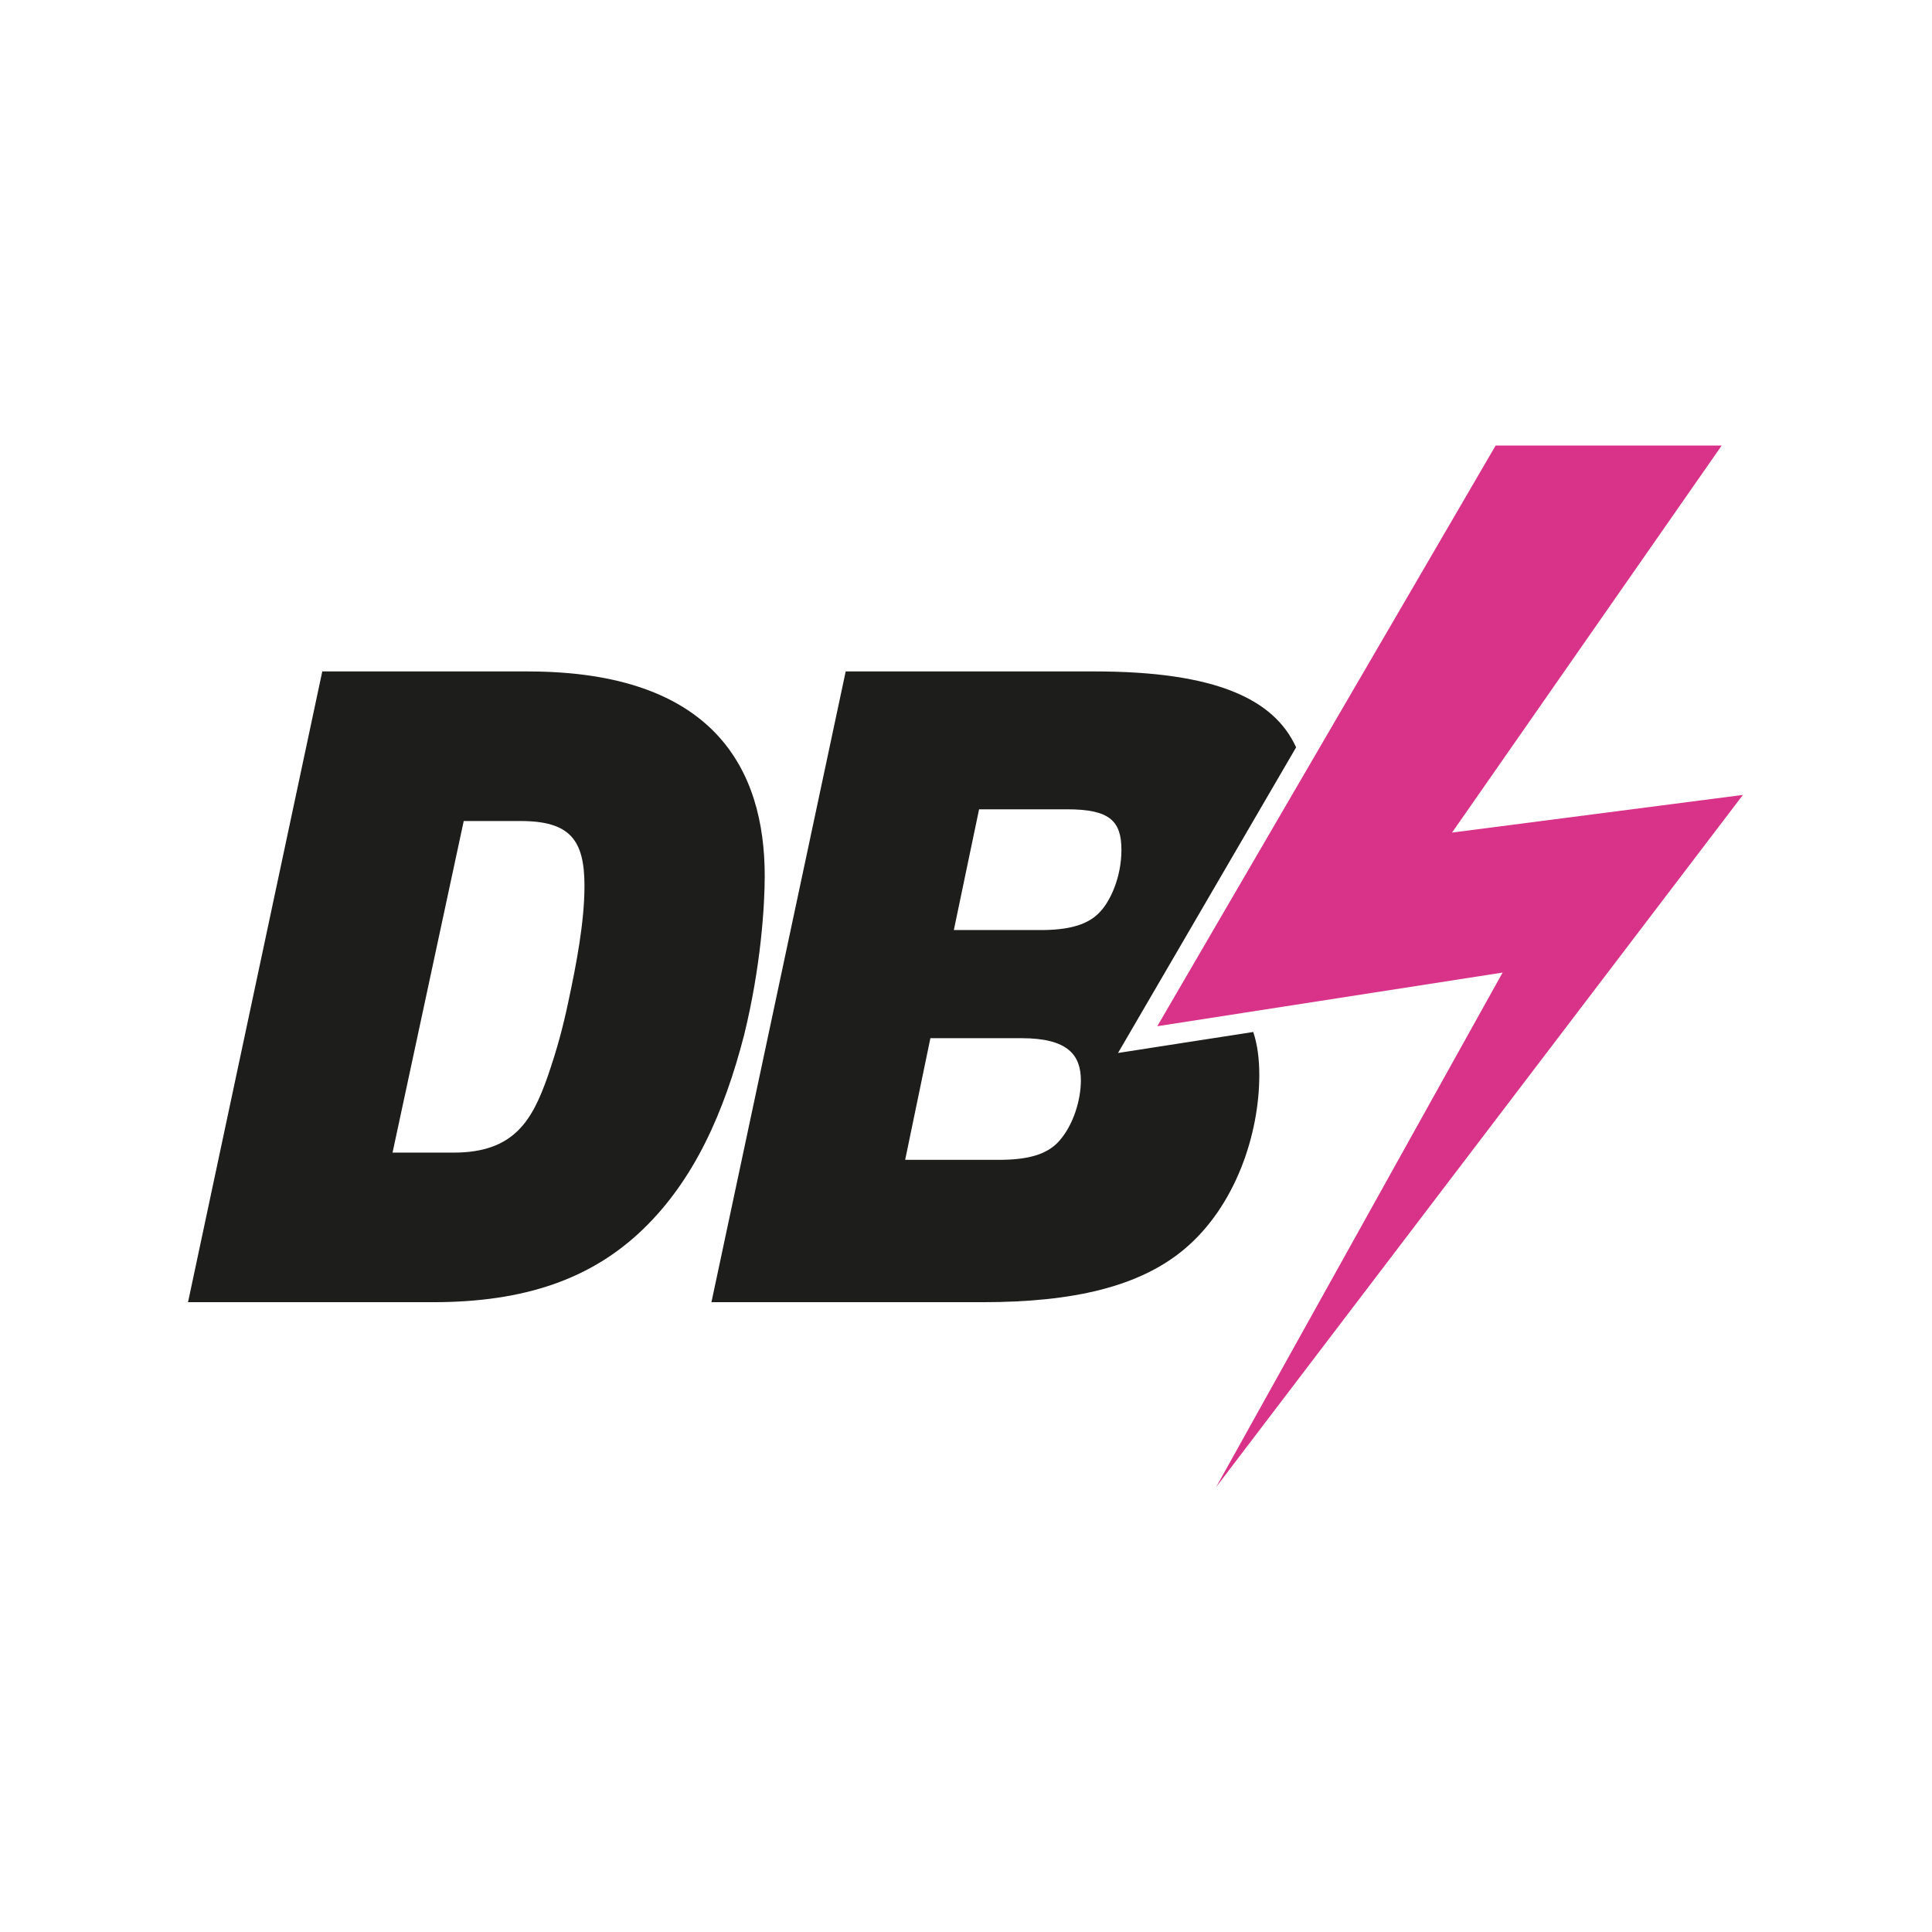
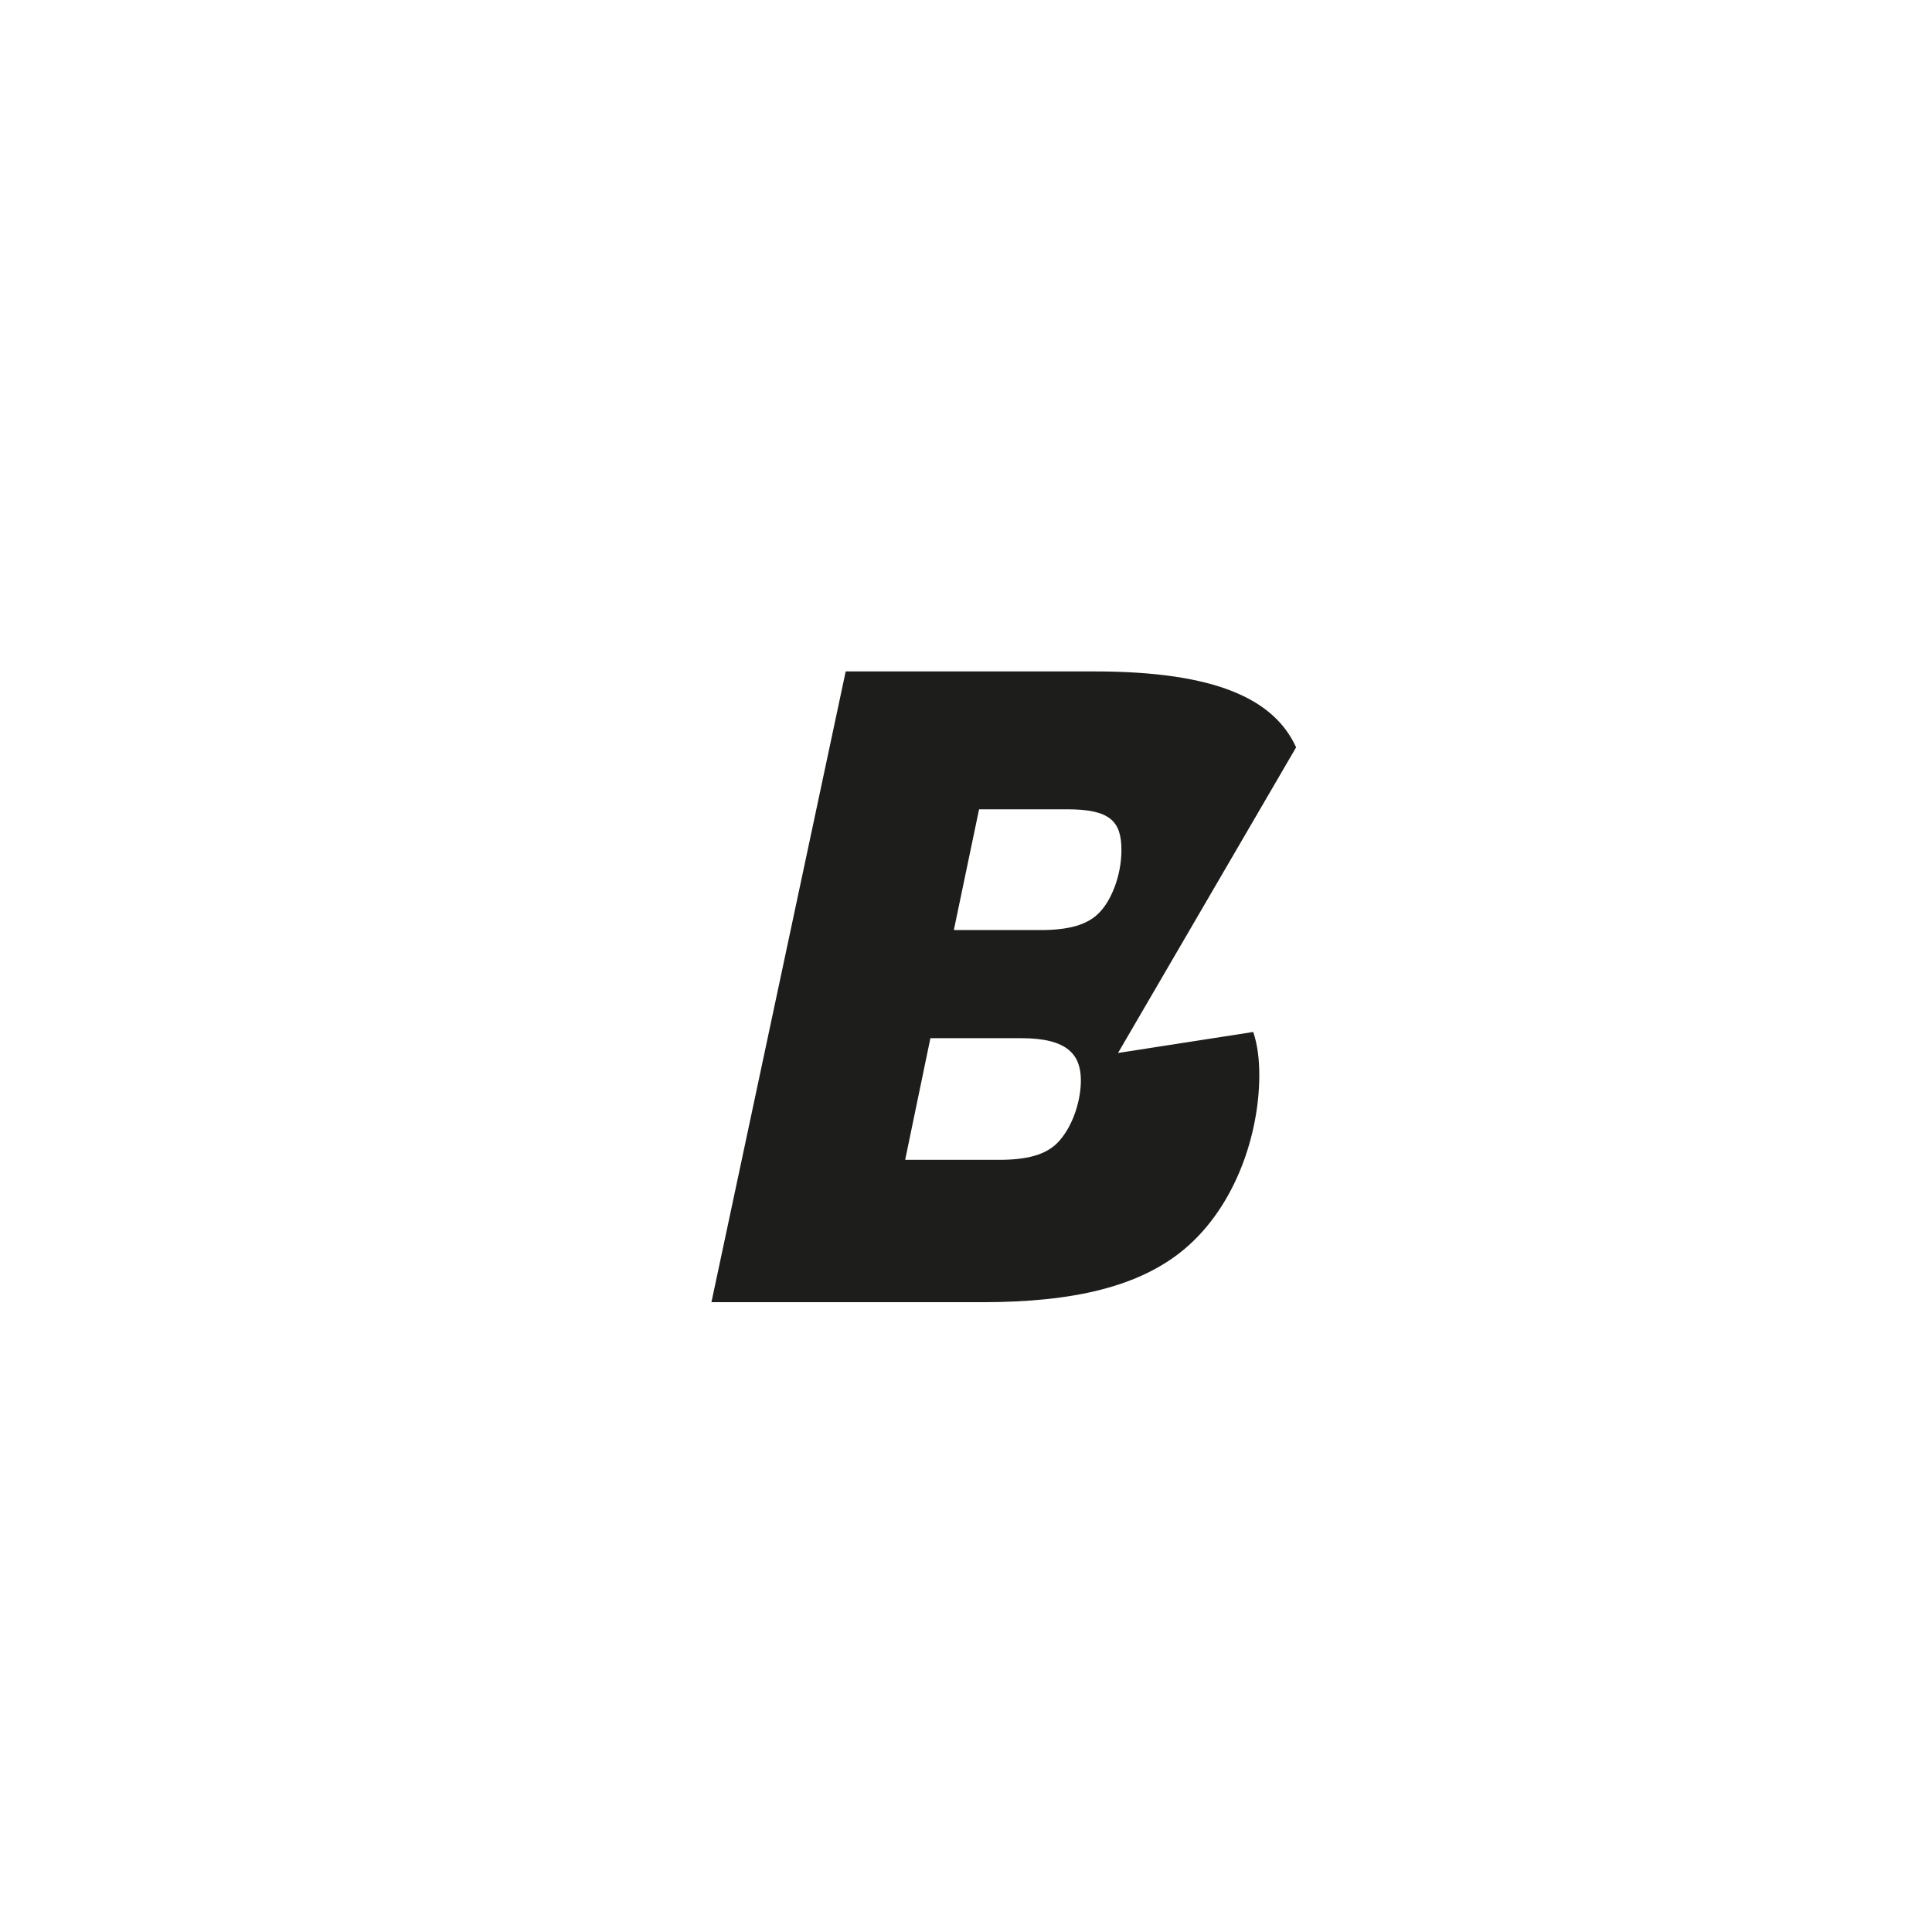
<svg xmlns="http://www.w3.org/2000/svg" data-bbox="97.32 230.6 804.81 539.07" viewBox="0 0 1000 1000" data-type="color">
  <g>
-     <path d="M273.14 347.53H166.81L97.32 674.01h126.86c47.57 0 82.09-12.13 108.67-37.78 26.59-25.65 41.98-60.63 52.24-100.27 8.86-35.91 10.73-67.63 10.73-82.55 0-55.03-26.12-105.87-122.67-105.87Zm20.99 171.17c-2.8 13.06-5.6 23.79-10.73 38.71-7.93 22.39-17.26 39.18-48.51 39.18h-31.71l36.84-171.63h29.38c25.66 0 33.12 9.79 33.12 33.58 0 18.66-4.2 40.58-8.4 60.16Z" fill="#1d1d1b" data-color="1" />
    <path d="M670.87 386.83c-11.36-24.92-41.46-39.3-104.41-39.3H437.73l-69.49 326.48h140.39c46.64 0 81.15-7.93 104.47-27.52 26.58-22.39 38.71-59.7 38.71-90.02 0-8.28-.93-15.74-3.13-22.32l-69.99 10.87 92.18-158.2Zm-122.6 203.7c-6.53 7.46-17.26 9.8-31.25 9.8h-48.51l13.06-62.97h47.11c24.25 0 30.78 8.86 30.78 21.92 0 9.79-3.73 22.85-11.19 31.25m-9.79-109.14h-44.77l13.06-62.49h45.7c21.92 0 27.98 6.06 27.98 20.99 0 13.99-5.6 26.12-10.73 31.71-6.53 7.46-17.26 9.8-31.25 9.8Z" fill="#1d1d1b" data-color="1" />
-     <path fill="#d83289" d="m902.13 411.45-150.55 19.49L891.15 230.6H774.14l-99.01 169.92L599 531.17l44.89-6.97 133.86-20.8-148.26 266.27z" data-color="2" />
  </g>
</svg>